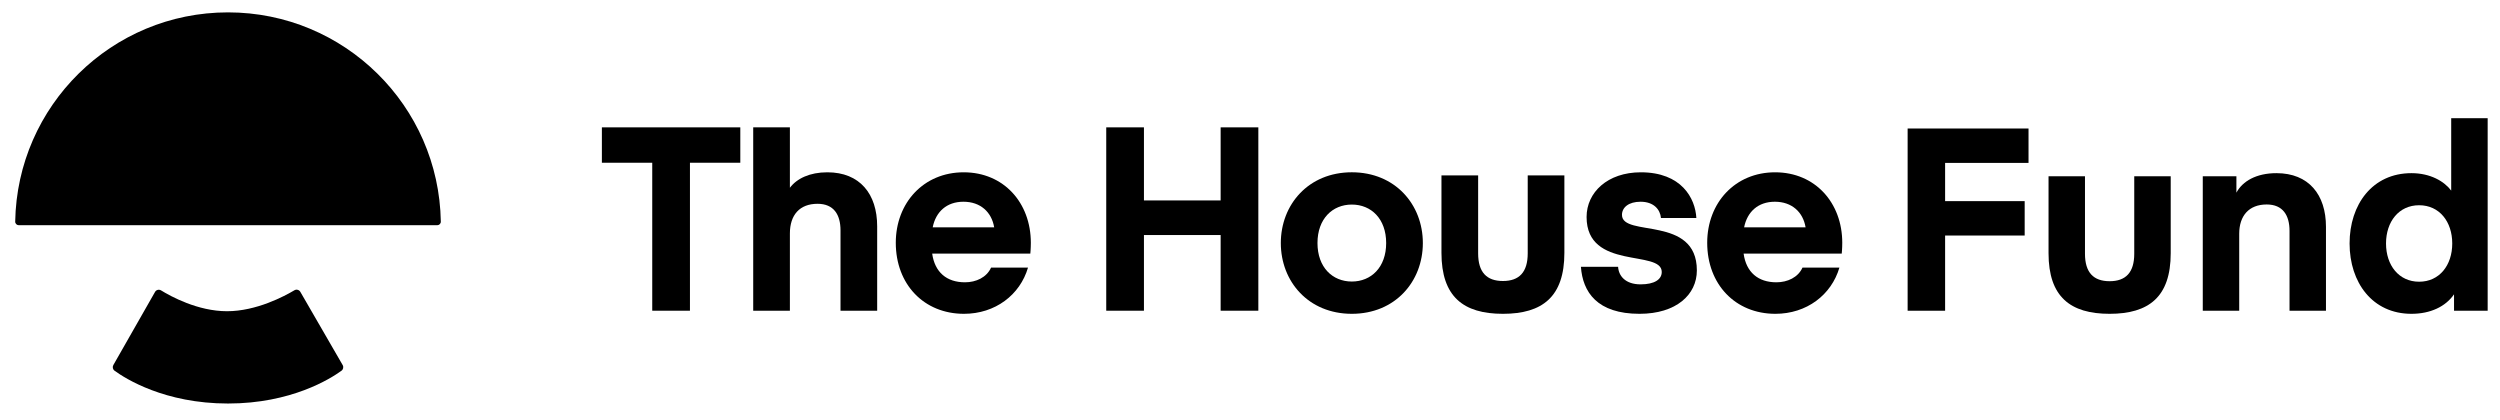
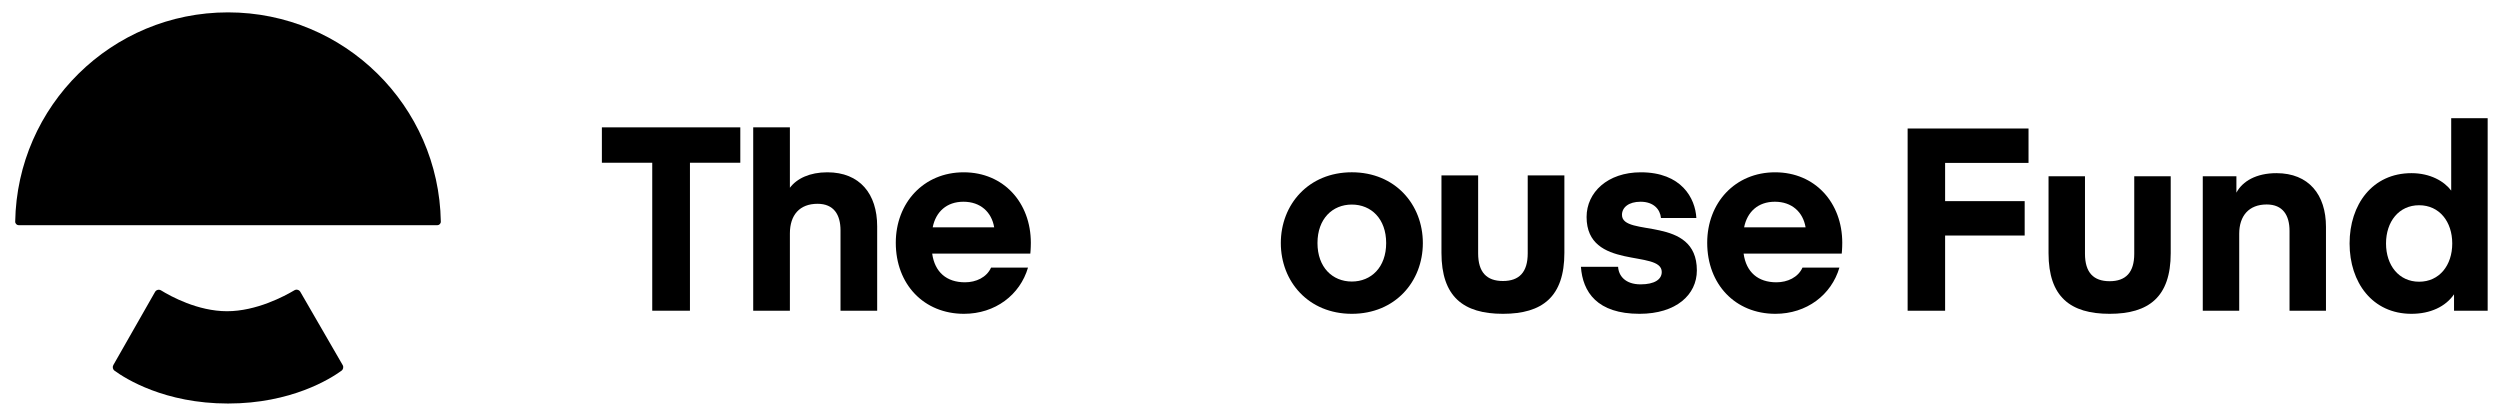
<svg xmlns="http://www.w3.org/2000/svg" width="137" height="23" viewBox="0 0 137 23" fill="none">
  <g clip-path="url(#clip0_1140_9561)">
    <path fill-rule="evenodd" clip-rule="evenodd" d="M18.778 20.005L16.458 15.993C16.391 15.879 16.246 15.84 16.133 15.907C15.593 16.229 14.052 17.055 12.441 17.055C10.84 17.055 9.355 16.239 8.825 15.913C8.711 15.843 8.562 15.882 8.496 15.998L6.211 20.005C6.151 20.111 6.18 20.244 6.278 20.315C6.873 20.749 9.021 22.113 12.495 22.113C15.968 22.113 18.116 20.75 18.712 20.316C18.811 20.244 18.84 20.11 18.778 20.005Z" fill="black" />
    <path fill-rule="evenodd" clip-rule="evenodd" d="M12.495 0.678C6.12 0.678 0.939 5.794 0.833 12.144C0.831 12.253 0.921 12.342 1.029 12.342H23.961C24.07 12.342 24.159 12.253 24.157 12.144C24.052 5.794 18.871 0.678 12.495 0.678Z" fill="black" />
    <path fill-rule="evenodd" clip-rule="evenodd" d="M40.569 8.918H37.809V17.027H35.743V8.918H32.983V6.979H40.569V8.918Z" fill="black" />
    <path fill-rule="evenodd" clip-rule="evenodd" d="M43.286 10.29C43.668 9.781 44.376 9.442 45.338 9.442C47.121 9.442 48.069 10.63 48.069 12.399V17.027H46.06V12.626C46.06 11.762 45.692 11.168 44.801 11.168C43.824 11.168 43.286 11.776 43.286 12.795V17.027H41.276V6.979H43.286V10.29Z" fill="black" />
    <path fill-rule="evenodd" clip-rule="evenodd" d="M51.112 12.456H54.481C54.339 11.621 53.731 11.055 52.797 11.055C51.877 11.055 51.282 11.606 51.112 12.456ZM51.084 13.899C51.226 14.918 51.877 15.47 52.882 15.47C53.49 15.47 54.07 15.201 54.311 14.664H56.335C55.896 16.163 54.537 17.197 52.825 17.197C50.631 17.197 49.089 15.583 49.089 13.305C49.089 11.111 50.617 9.442 52.81 9.442C55.004 9.442 56.49 11.111 56.49 13.305C56.49 13.631 56.462 13.899 56.462 13.899H51.084Z" fill="black" />
-     <path fill-rule="evenodd" clip-rule="evenodd" d="M68.957 17.027H66.891V12.88H62.688V17.027H60.622V6.979H62.688V10.984H66.891V6.979H68.957V17.027Z" fill="black" />
    <path fill-rule="evenodd" clip-rule="evenodd" d="M74.08 15.428C75.141 15.428 75.962 14.649 75.962 13.319C75.962 11.989 75.141 11.21 74.08 11.21C73.019 11.21 72.198 11.989 72.198 13.319C72.198 14.649 73.019 15.428 74.08 15.428ZM70.189 13.319C70.189 11.21 71.703 9.441 74.08 9.441C76.458 9.441 77.972 11.21 77.972 13.319C77.972 15.428 76.458 17.197 74.08 17.197C71.703 17.197 70.189 15.428 70.189 13.319Z" fill="black" />
    <path fill-rule="evenodd" clip-rule="evenodd" d="M78.992 13.857V9.611H81.002V13.885C81.002 14.918 81.469 15.399 82.36 15.399C83.252 15.399 83.719 14.918 83.719 13.885V9.611H85.728V13.857C85.728 16.262 84.525 17.197 82.36 17.197C80.195 17.197 78.992 16.262 78.992 13.857Z" fill="black" />
    <path fill-rule="evenodd" clip-rule="evenodd" d="M86.634 14.621H88.672C88.7 15.116 89.068 15.583 89.903 15.583C90.667 15.583 91.064 15.314 91.064 14.904C91.064 13.659 86.945 14.833 86.945 11.89C86.945 10.545 88.092 9.442 89.917 9.442C92.139 9.442 92.903 10.857 92.96 11.947H91.021C90.979 11.479 90.625 11.055 89.903 11.055C89.252 11.055 88.884 11.366 88.884 11.776C88.884 13.022 92.988 11.776 92.988 14.819C92.988 16.149 91.856 17.197 89.846 17.197C87.525 17.197 86.733 16.008 86.634 14.621Z" fill="black" />
    <path fill-rule="evenodd" clip-rule="evenodd" d="M95.578 12.456H98.946C98.805 11.621 98.196 11.055 97.262 11.055C96.343 11.055 95.748 11.606 95.578 12.456ZM95.55 13.899C95.691 14.918 96.343 15.47 97.347 15.47C97.956 15.47 98.536 15.201 98.777 14.664H100.8C100.361 16.163 99.003 17.197 97.291 17.197C95.097 17.197 93.555 15.583 93.555 13.305C93.555 11.111 95.083 9.442 97.276 9.442C99.47 9.442 100.956 11.111 100.956 13.305C100.956 13.631 100.927 13.899 100.927 13.899H95.55Z" fill="black" />
    <path fill-rule="evenodd" clip-rule="evenodd" d="M104.538 17.028V7.042H111.163V8.927H106.592V11.022H110.952V12.907H106.592V17.028H104.538Z" fill="black" />
    <path fill-rule="evenodd" clip-rule="evenodd" d="M112.26 13.877V9.658H114.257V13.905C114.257 14.932 114.721 15.41 115.607 15.41C116.493 15.41 116.957 14.932 116.957 13.905V9.658H118.955V13.877C118.955 16.268 117.759 17.197 115.607 17.197C113.455 17.197 112.26 16.268 112.26 13.877Z" fill="black" />
    <path fill-rule="evenodd" clip-rule="evenodd" d="M122.555 10.558C122.892 9.925 123.652 9.489 124.749 9.489C126.521 9.489 127.463 10.67 127.463 12.428V17.028H125.466V12.654C125.466 11.796 125.1 11.205 124.214 11.205C123.244 11.205 122.709 11.824 122.709 12.808V17.028H120.712V9.658H122.555V10.558Z" fill="black" />
-     <path fill-rule="evenodd" clip-rule="evenodd" d="M132.568 11.247C131.457 11.247 130.754 12.147 130.754 13.343C130.754 14.538 131.457 15.438 132.568 15.438C133.679 15.438 134.383 14.538 134.383 13.343C134.383 12.147 133.679 11.247 132.568 11.247ZM134.326 6.479H136.324V17.028H134.481V16.128C134.017 16.803 133.187 17.197 132.146 17.197C130.008 17.197 128.757 15.481 128.757 13.343C128.757 11.205 130.008 9.489 132.146 9.489C133.187 9.489 133.947 9.939 134.326 10.445V6.479Z" fill="black" />
+     <path fill-rule="evenodd" clip-rule="evenodd" d="M132.568 11.247C131.457 11.247 130.754 12.147 130.754 13.343C130.754 14.538 131.457 15.438 132.568 15.438C133.679 15.438 134.383 14.538 134.383 13.343C134.383 12.147 133.679 11.247 132.568 11.247ZM134.326 6.479H136.324V17.028H134.481V16.128C134.017 16.803 133.187 17.197 132.146 17.197C130.008 17.197 128.757 15.481 128.757 13.343C128.757 11.205 130.008 9.489 132.146 9.489C133.187 9.489 133.947 9.939 134.326 10.445V6.479" fill="black" />
  </g>
  <defs>
    <clipPath id="clip0_1140_9561">
      <rect width="136" height="21.545" fill="white" transform="translate(0.833 0.678)" />
    </clipPath>
  </defs>
</svg>